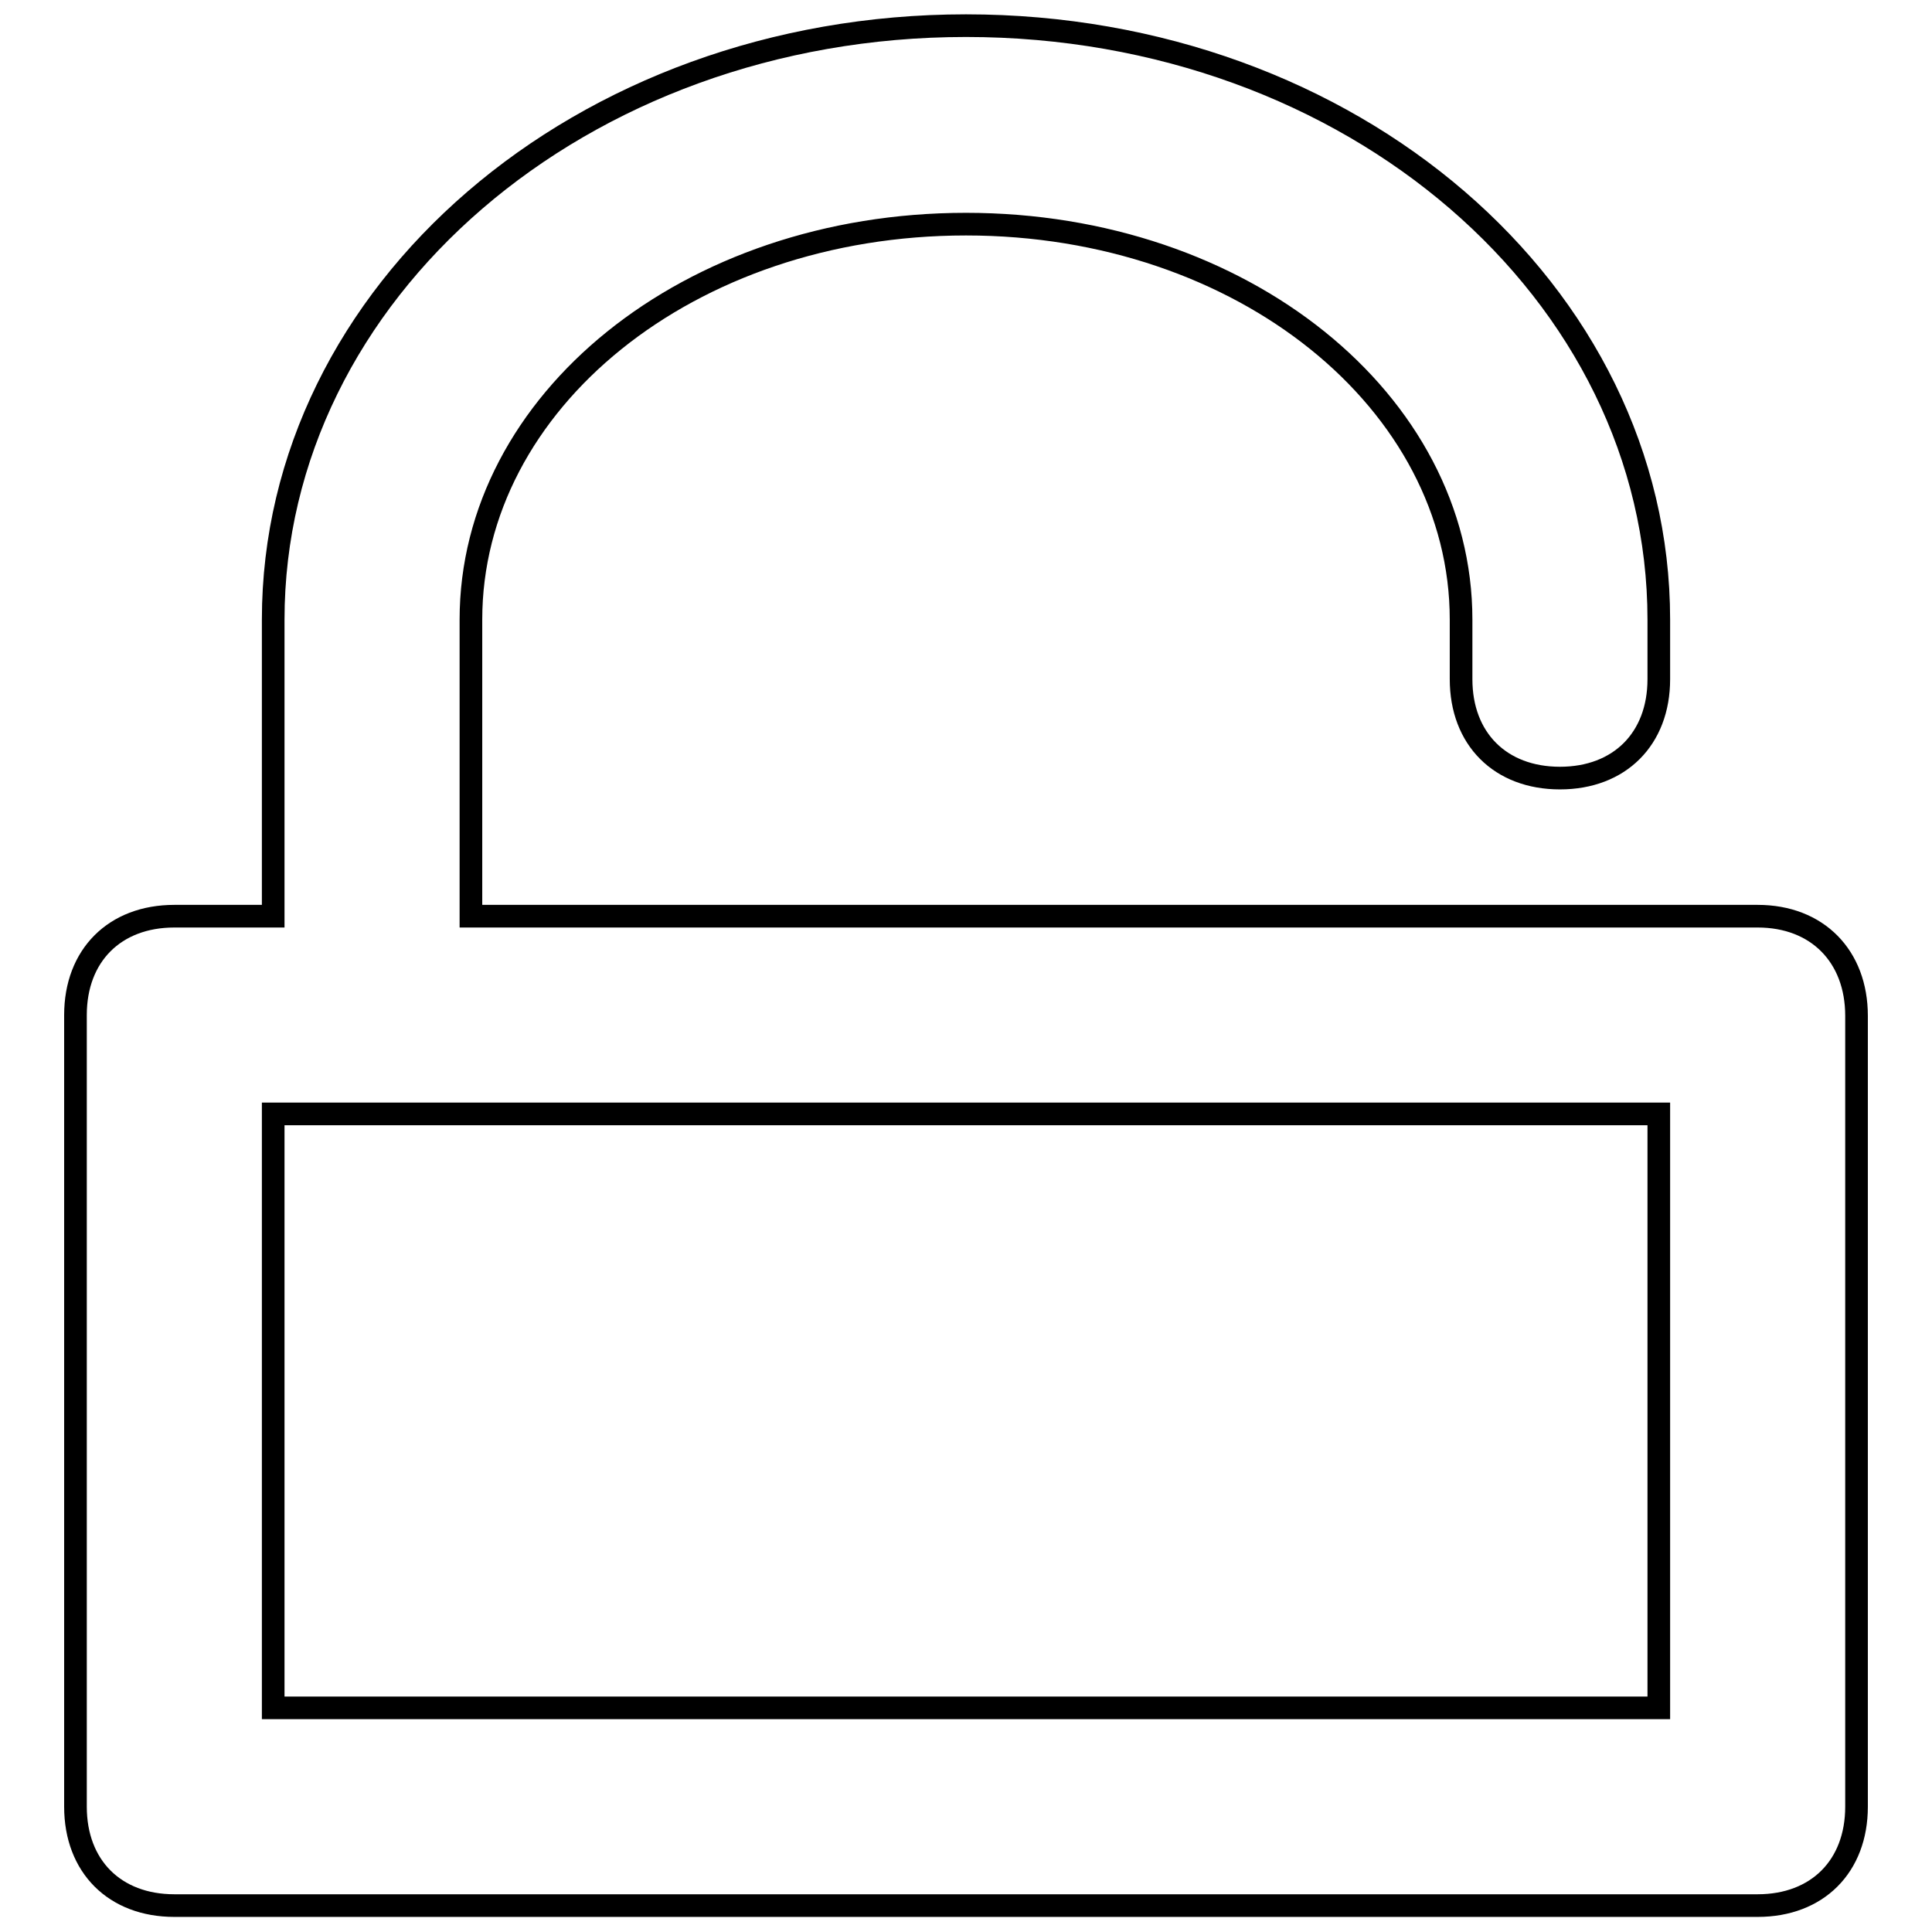
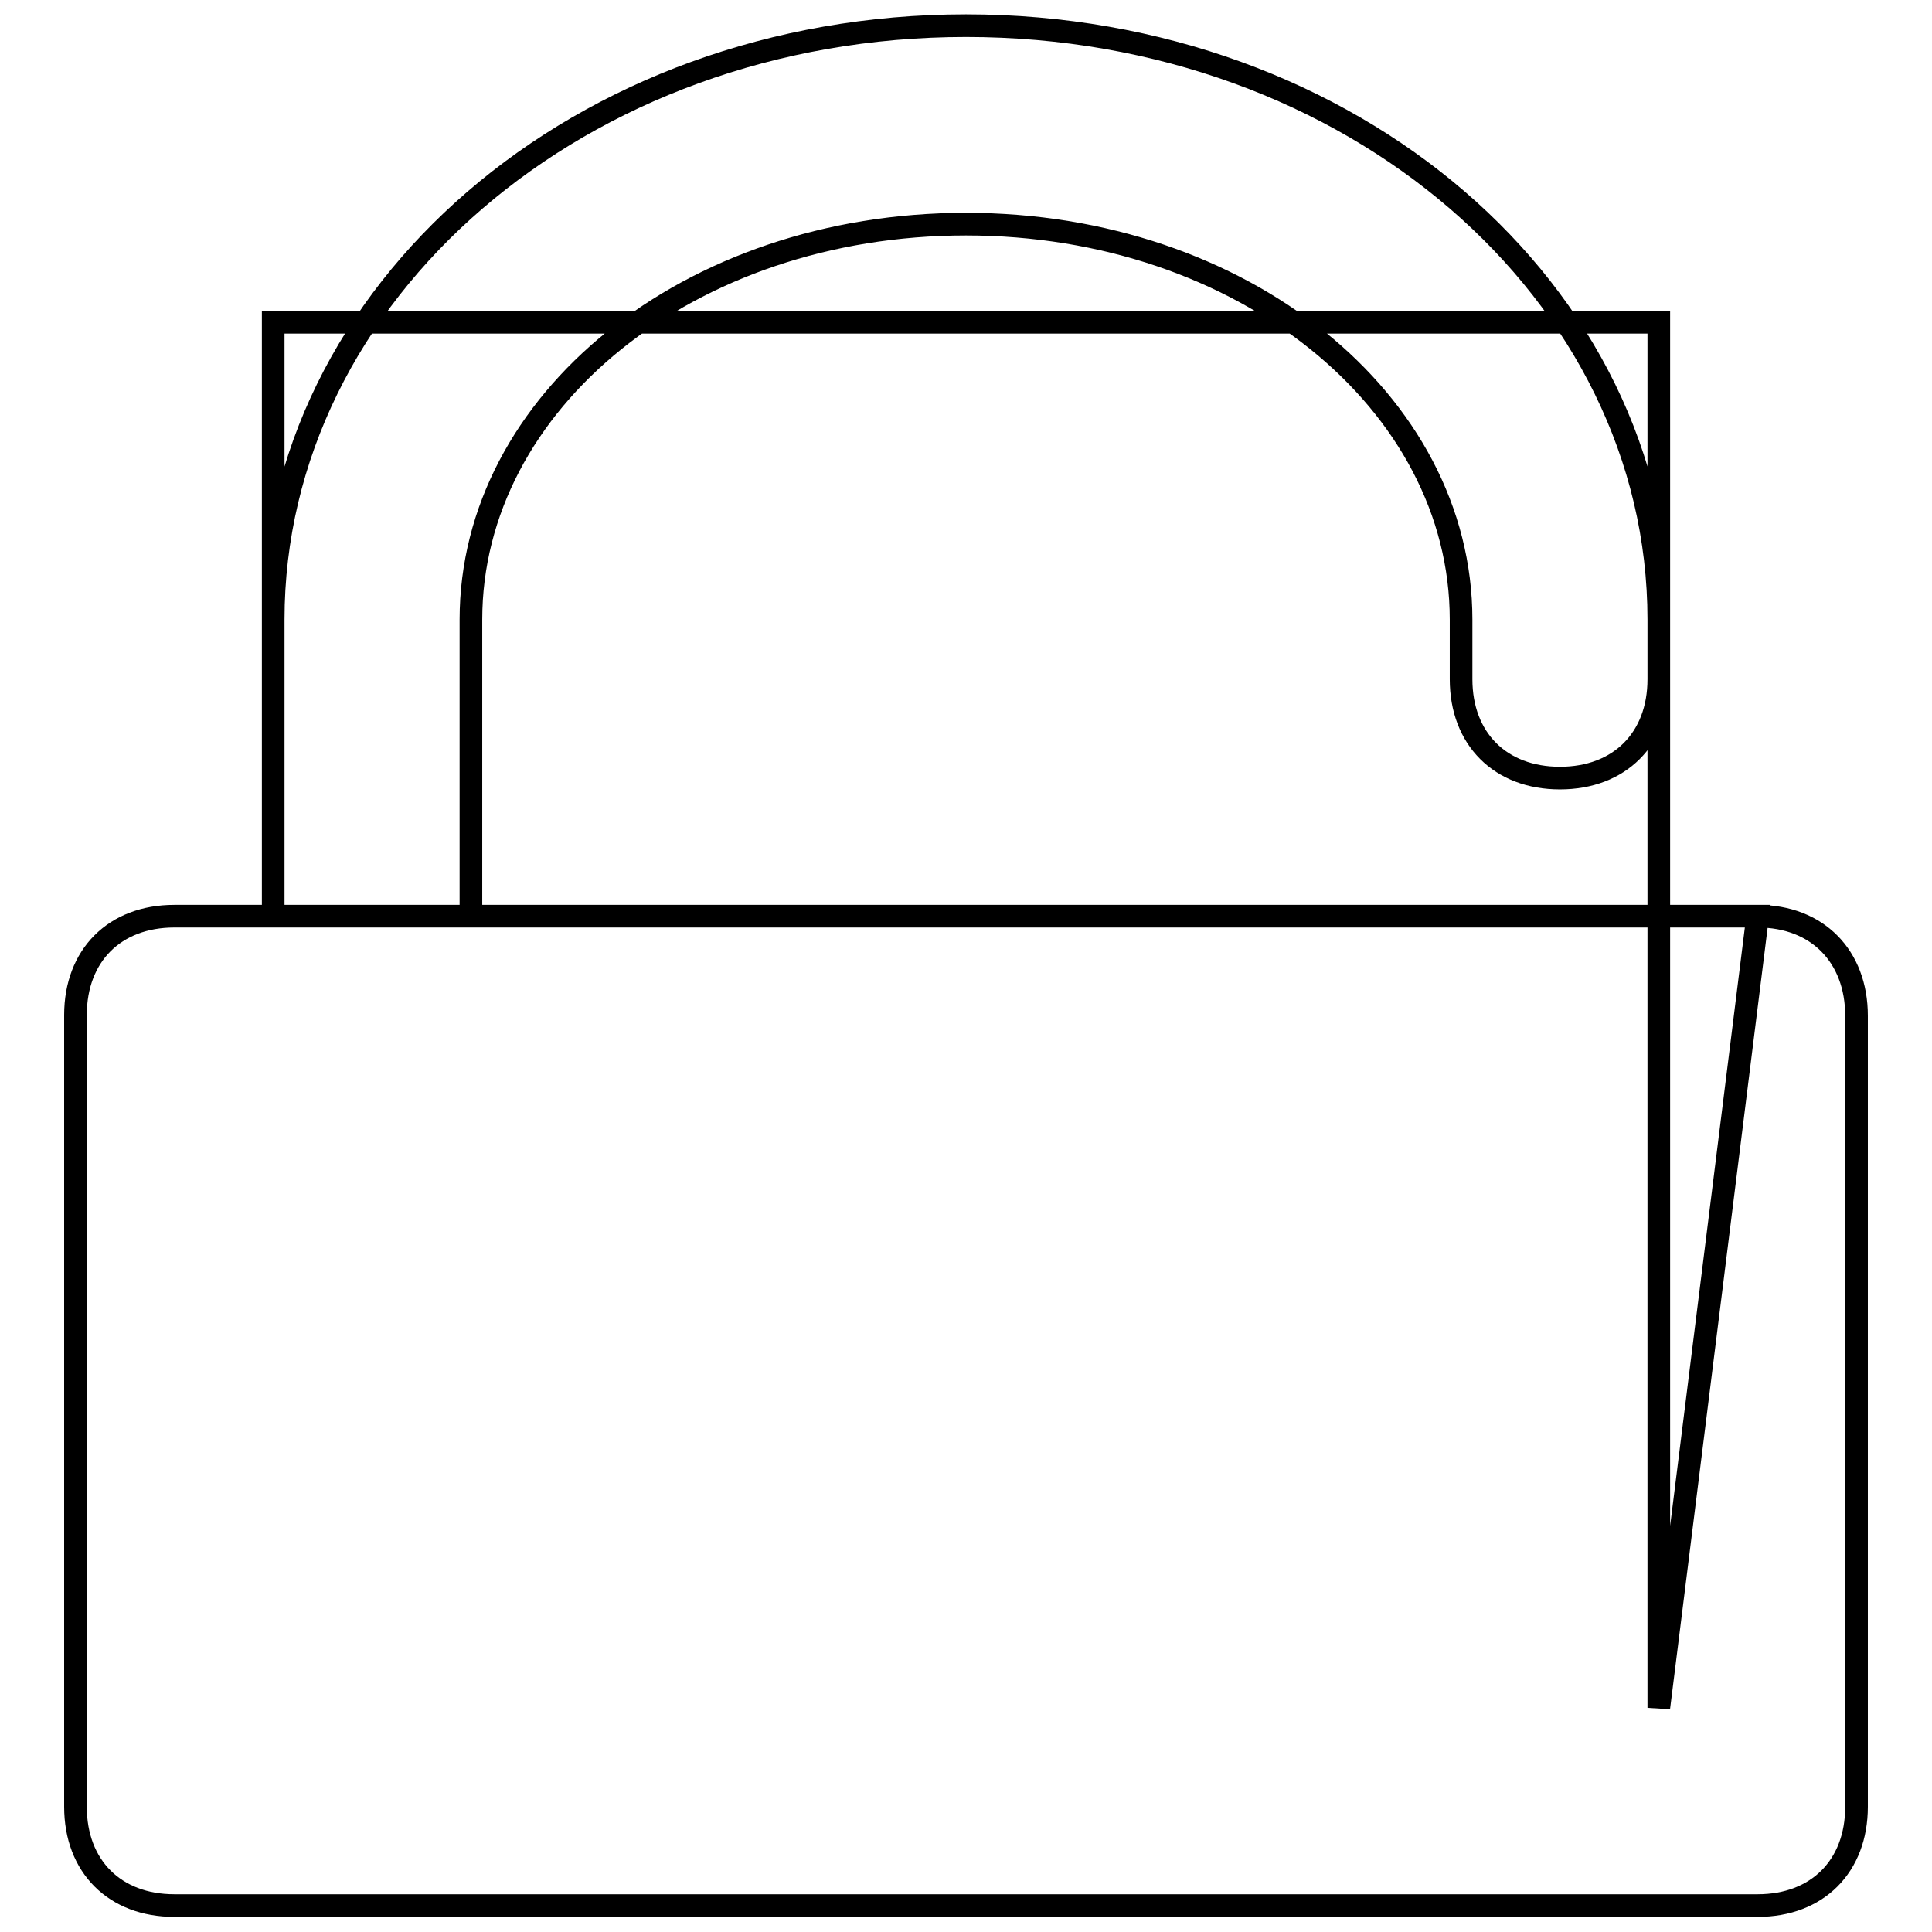
<svg xmlns="http://www.w3.org/2000/svg" version="1.1" x="0px" y="0px" viewBox="0 0 256 256" enable-background="new 0 0 256 256" xml:space="preserve">
  <g>
-     <path stroke-width="3" fill-opacity="0" stroke="#000000" d="M232.9,121.4H62.4V82.1c0-28.8,28.8-52.4,65.6-52.4c36.7,0,65.6,23.6,65.6,52.4V90 c0,7.9,5.2,13.1,13.1,13.1c7.9,0,13.1-5.2,13.1-13.1v-7.9c0-43.3-40.6-78.7-91.8-78.7c-51.1,0-91.8,35.4-91.8,78.7v39.3H23.1 c-7.9,0-13.1,5.2-13.1,13.1v104.9c0,7.9,5.2,13.1,13.1,13.1h209.8c7.9,0,13.1-5.2,13.1-13.1V134.6 C246,126.7,240.8,121.4,232.9,121.4z M219.8,226.3H36.2v-78.7h183.6V226.3z" />
+     <path stroke-width="3" fill-opacity="0" stroke="#000000" d="M232.9,121.4H62.4V82.1c0-28.8,28.8-52.4,65.6-52.4c36.7,0,65.6,23.6,65.6,52.4V90 c0,7.9,5.2,13.1,13.1,13.1c7.9,0,13.1-5.2,13.1-13.1v-7.9c0-43.3-40.6-78.7-91.8-78.7c-51.1,0-91.8,35.4-91.8,78.7v39.3H23.1 c-7.9,0-13.1,5.2-13.1,13.1v104.9c0,7.9,5.2,13.1,13.1,13.1h209.8c7.9,0,13.1-5.2,13.1-13.1V134.6 C246,126.7,240.8,121.4,232.9,121.4z H36.2v-78.7h183.6V226.3z" />
  </g>
</svg>